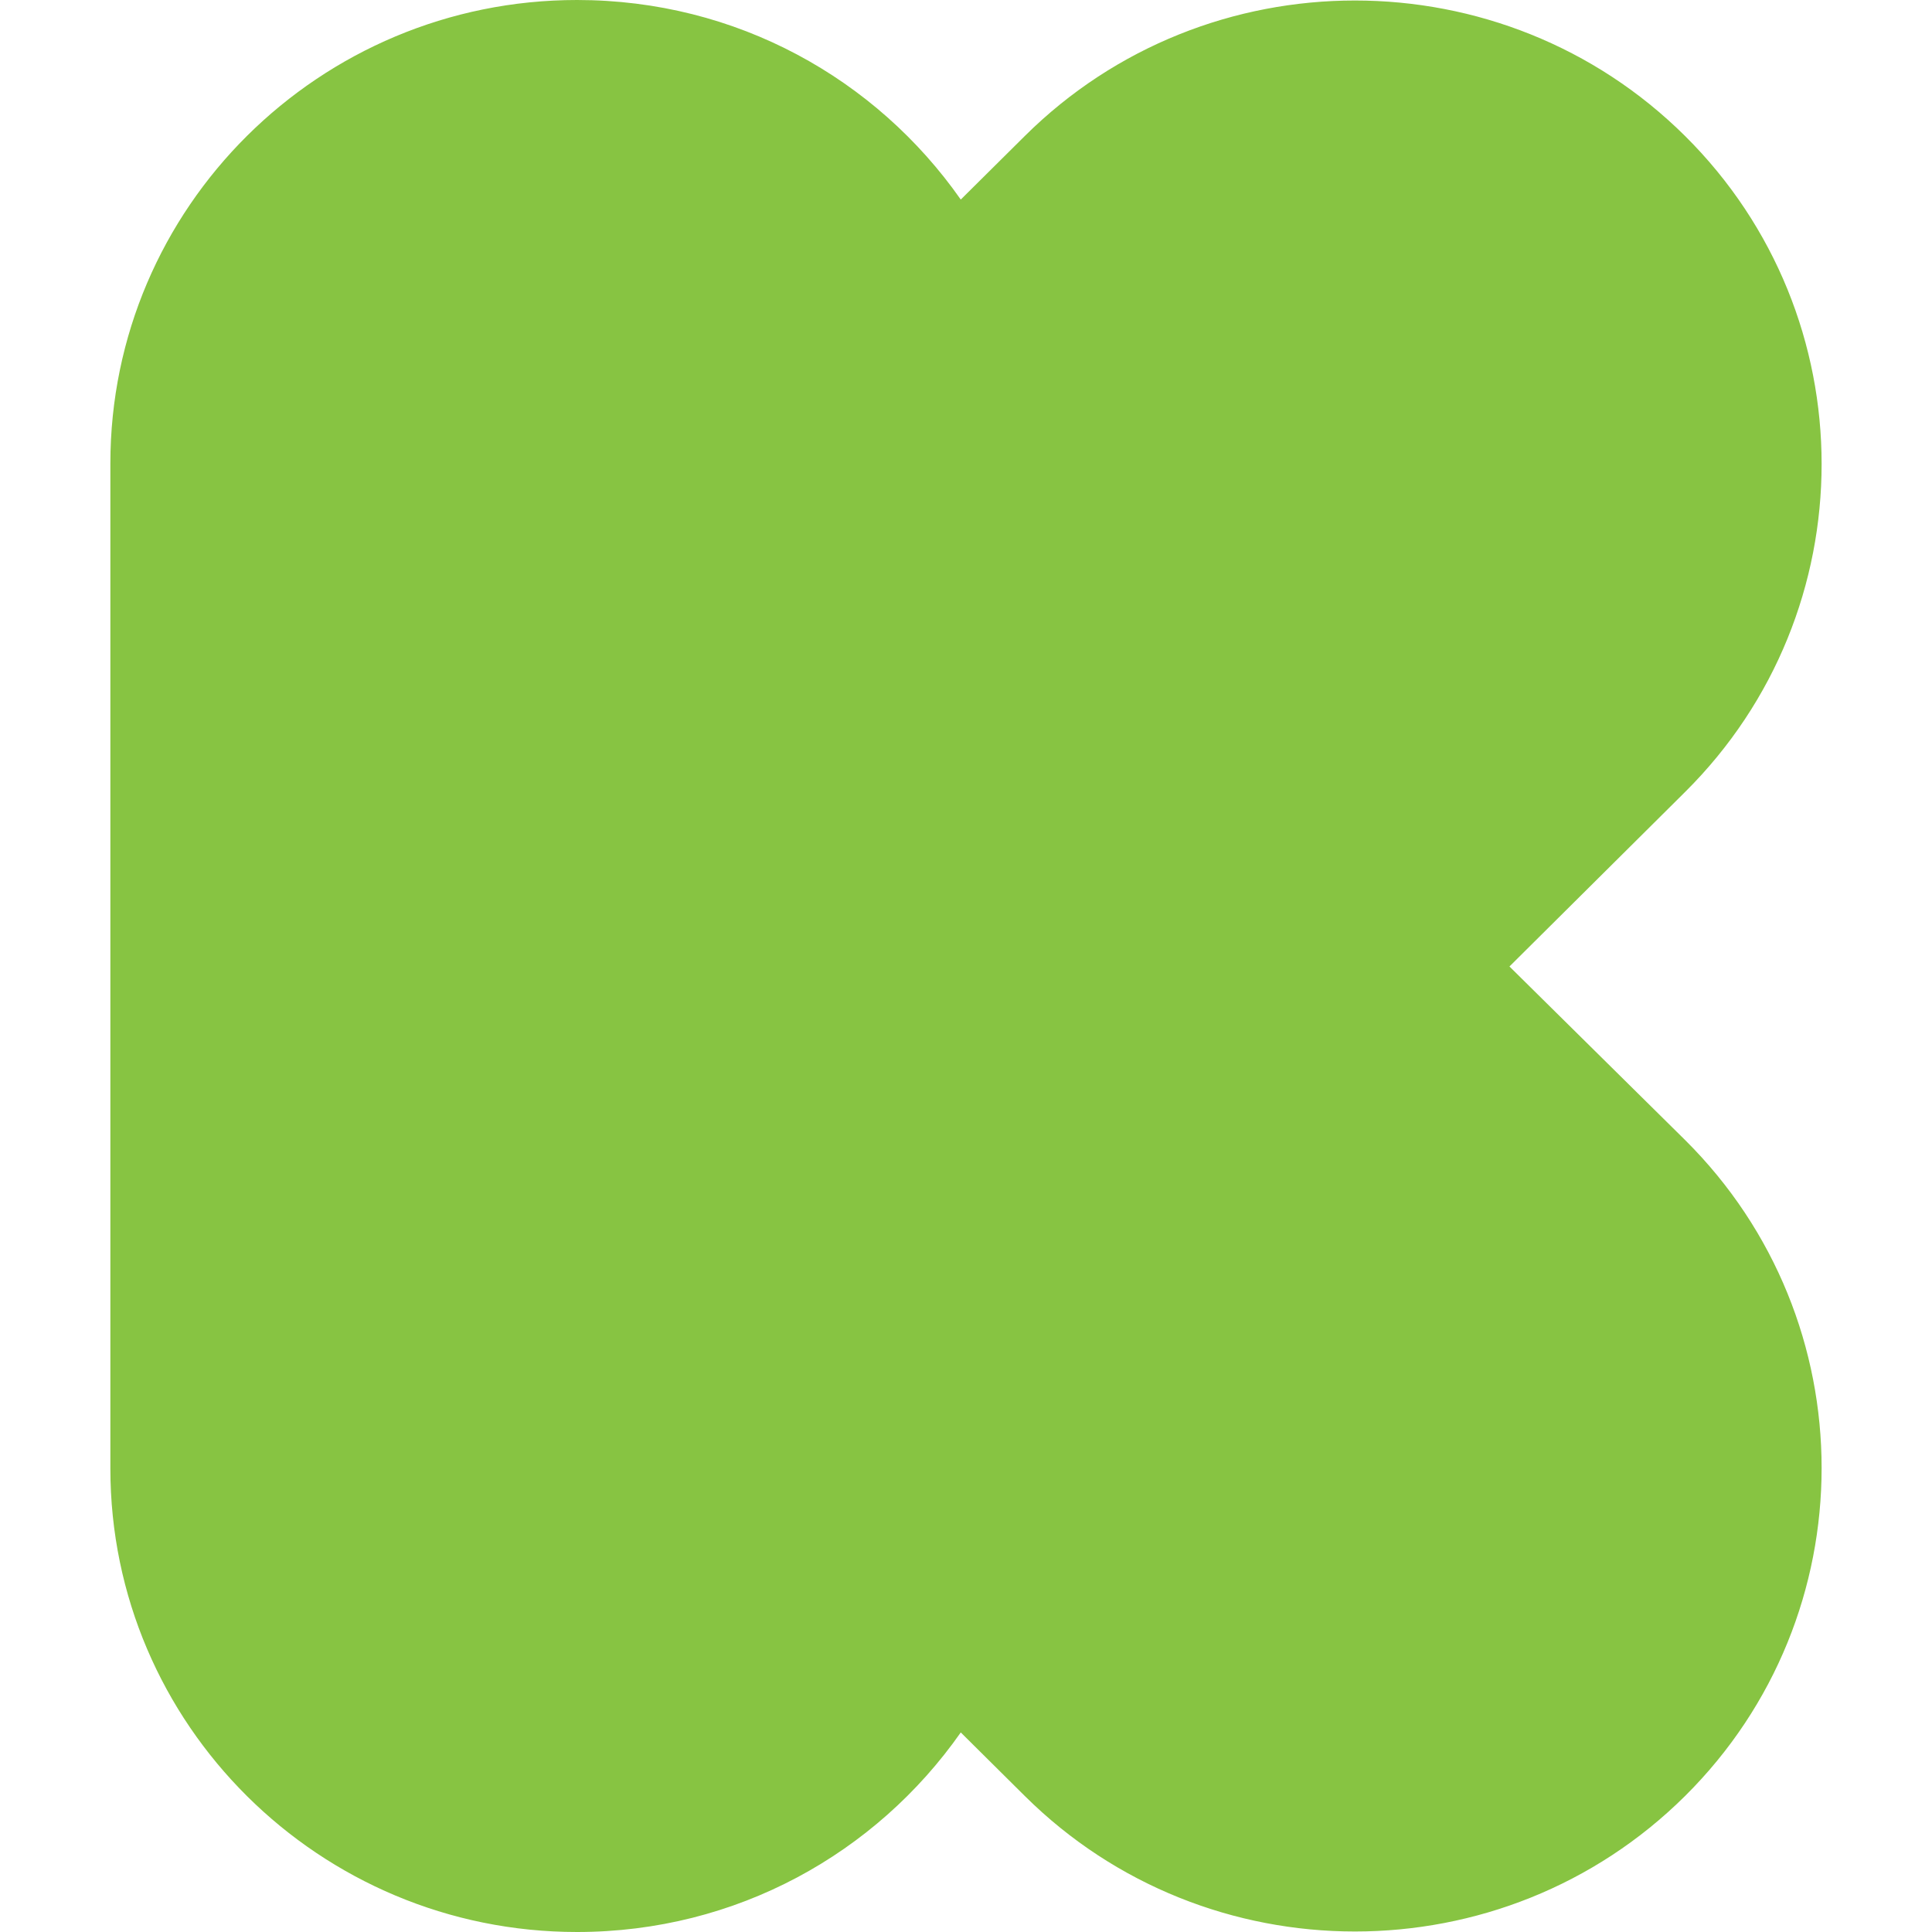
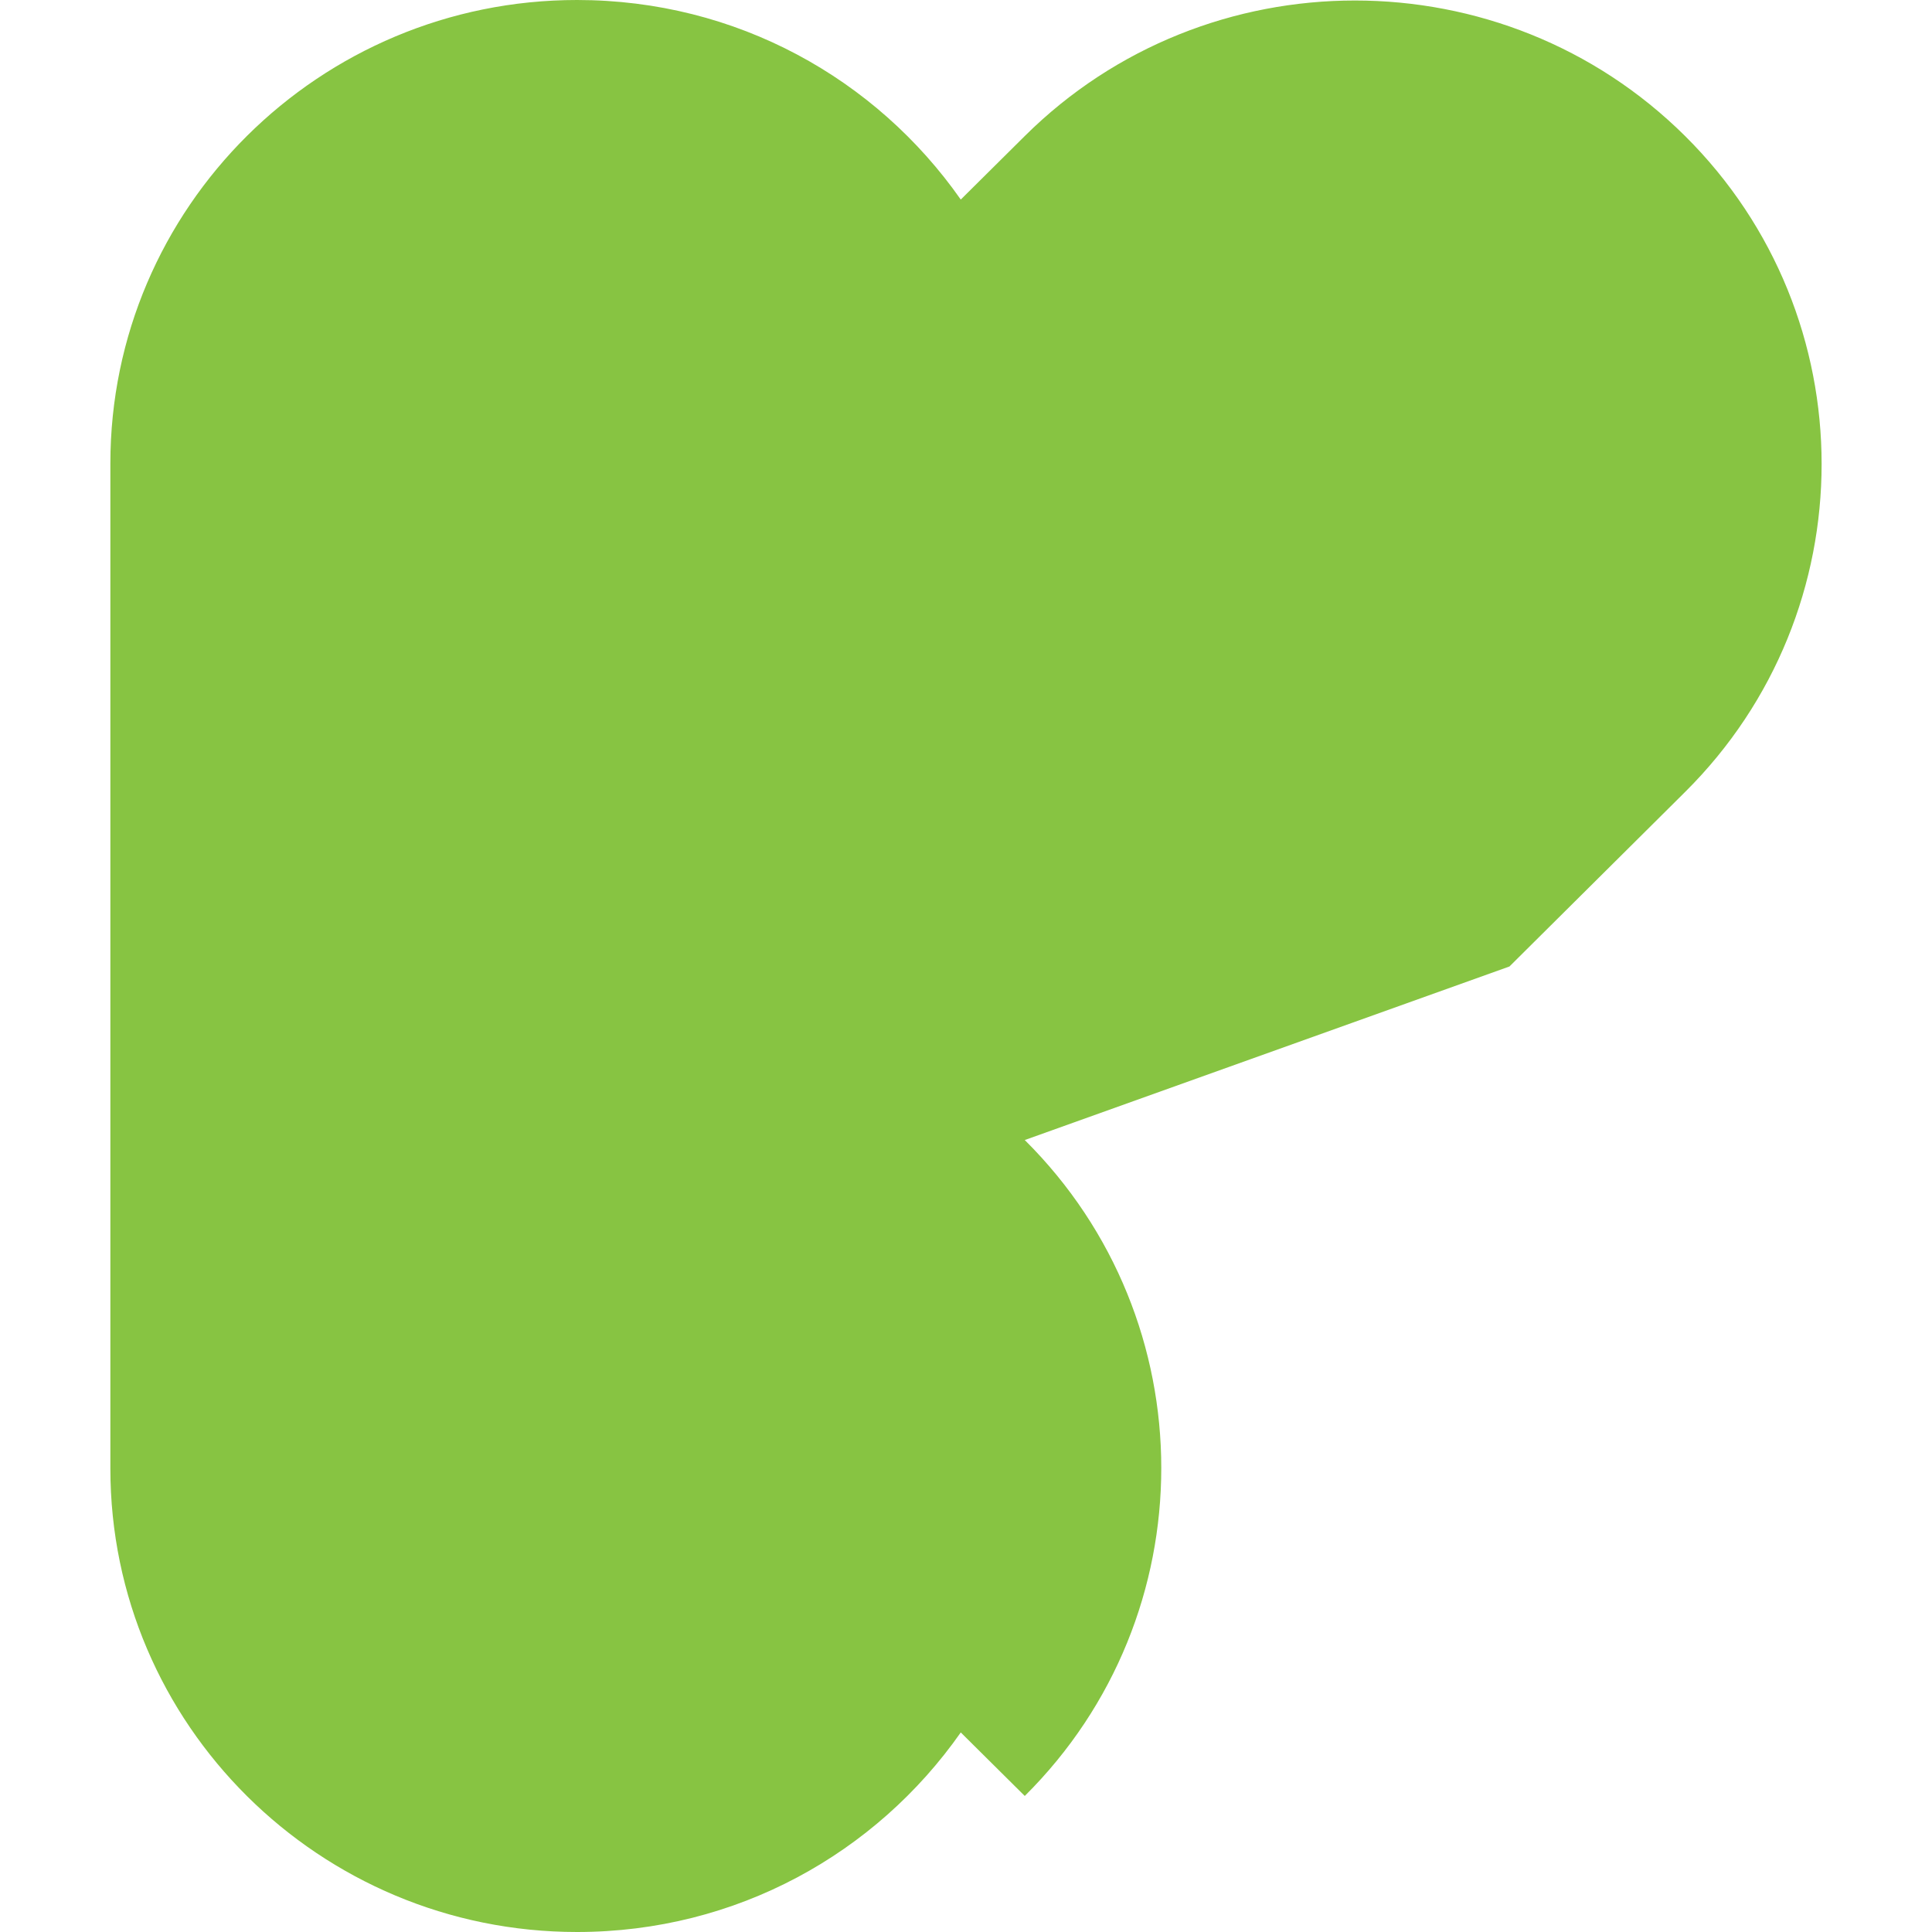
<svg xmlns="http://www.w3.org/2000/svg" xmlns:ns1="http://sodipodi.sourceforge.net/DTD/sodipodi-0.dtd" xmlns:ns2="http://www.inkscape.org/namespaces/inkscape" version="1.1" id="Capa_1" x="0px" y="0px" viewBox="0 0 24 24" style="enable-background:new 0 0 24 24;" xml:space="preserve" width="512" height="512" ns1:docname="kickstarter.svg" ns2:version="1.3.2 (091e20e, 2023-11-25, custom)">
  <defs id="defs1" />
  <ns1:namedview id="namedview1" pagecolor="#505050" bordercolor="#eeeeee" borderopacity="1" ns2:showpageshadow="0" ns2:pageopacity="0" ns2:pagecheckerboard="0" ns2:deskcolor="#505050" ns2:zoom="1.6035156" ns2:cx="255.68819" ns2:cy="256" ns2:window-width="1920" ns2:window-height="1017" ns2:window-x="-8" ns2:window-y="-8" ns2:window-maximized="1" ns2:current-layer="Capa_1" />
  <g id="g1">
-     <path d="M18.751,12.006l2.182-2.168c2.261-2.245,2.261-5.903,0-8.148c-2.261-2.245-5.942-2.245-8.203,0l-0.795,0.789   C10.884,0.978,9.149,0,7.168,0C3.968,0,1.371,2.579,1.371,5.758v12.484C1.371,21.421,3.968,24,7.168,24   c1.981,0,3.715-0.978,4.767-2.479l0.795,0.789c2.261,2.245,5.942,2.245,8.203,0c2.261-2.245,2.261-5.903,0-8.148L18.751,12.006   L18.751,12.006z" id="path1" style="fill:#87c442;fill-opacity:1" />
+     <path d="M18.751,12.006l2.182-2.168c2.261-2.245,2.261-5.903,0-8.148c-2.261-2.245-5.942-2.245-8.203,0l-0.795,0.789   C10.884,0.978,9.149,0,7.168,0C3.968,0,1.371,2.579,1.371,5.758v12.484C1.371,21.421,3.968,24,7.168,24   c1.981,0,3.715-0.978,4.767-2.479l0.795,0.789c2.261-2.245,2.261-5.903,0-8.148L18.751,12.006   L18.751,12.006z" id="path1" style="fill:#87c442;fill-opacity:1" />
  </g>
</svg>